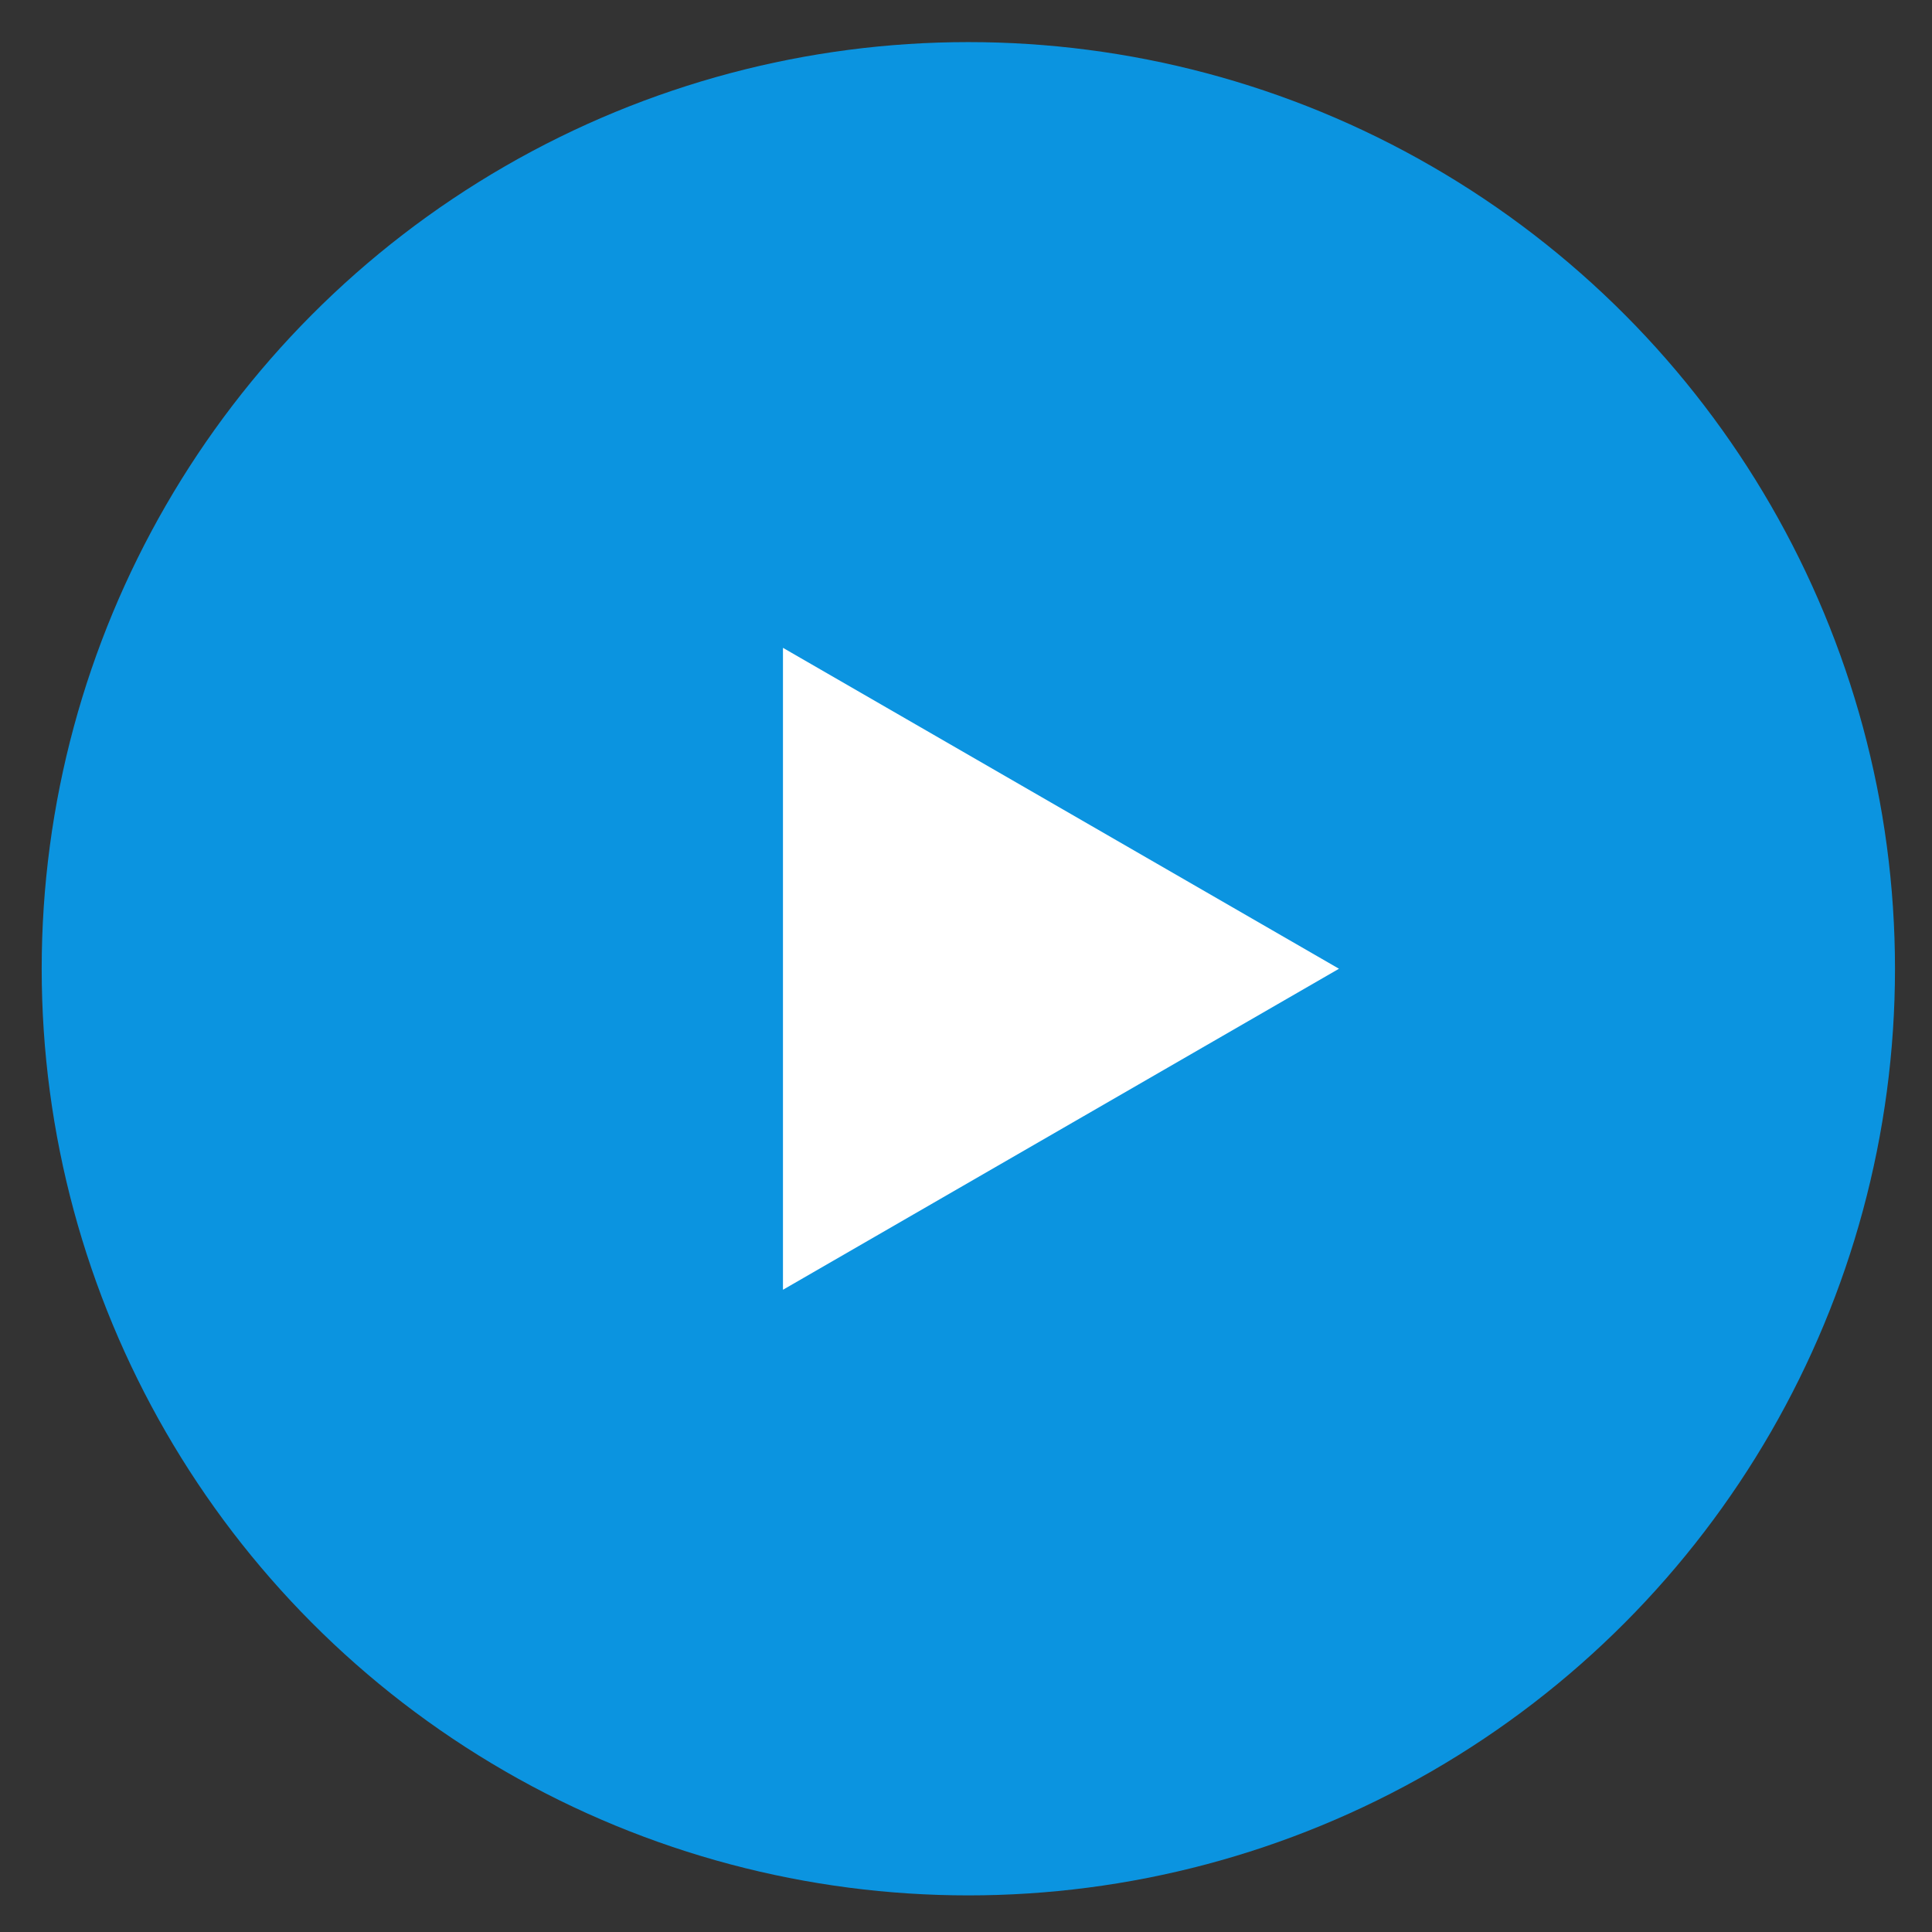
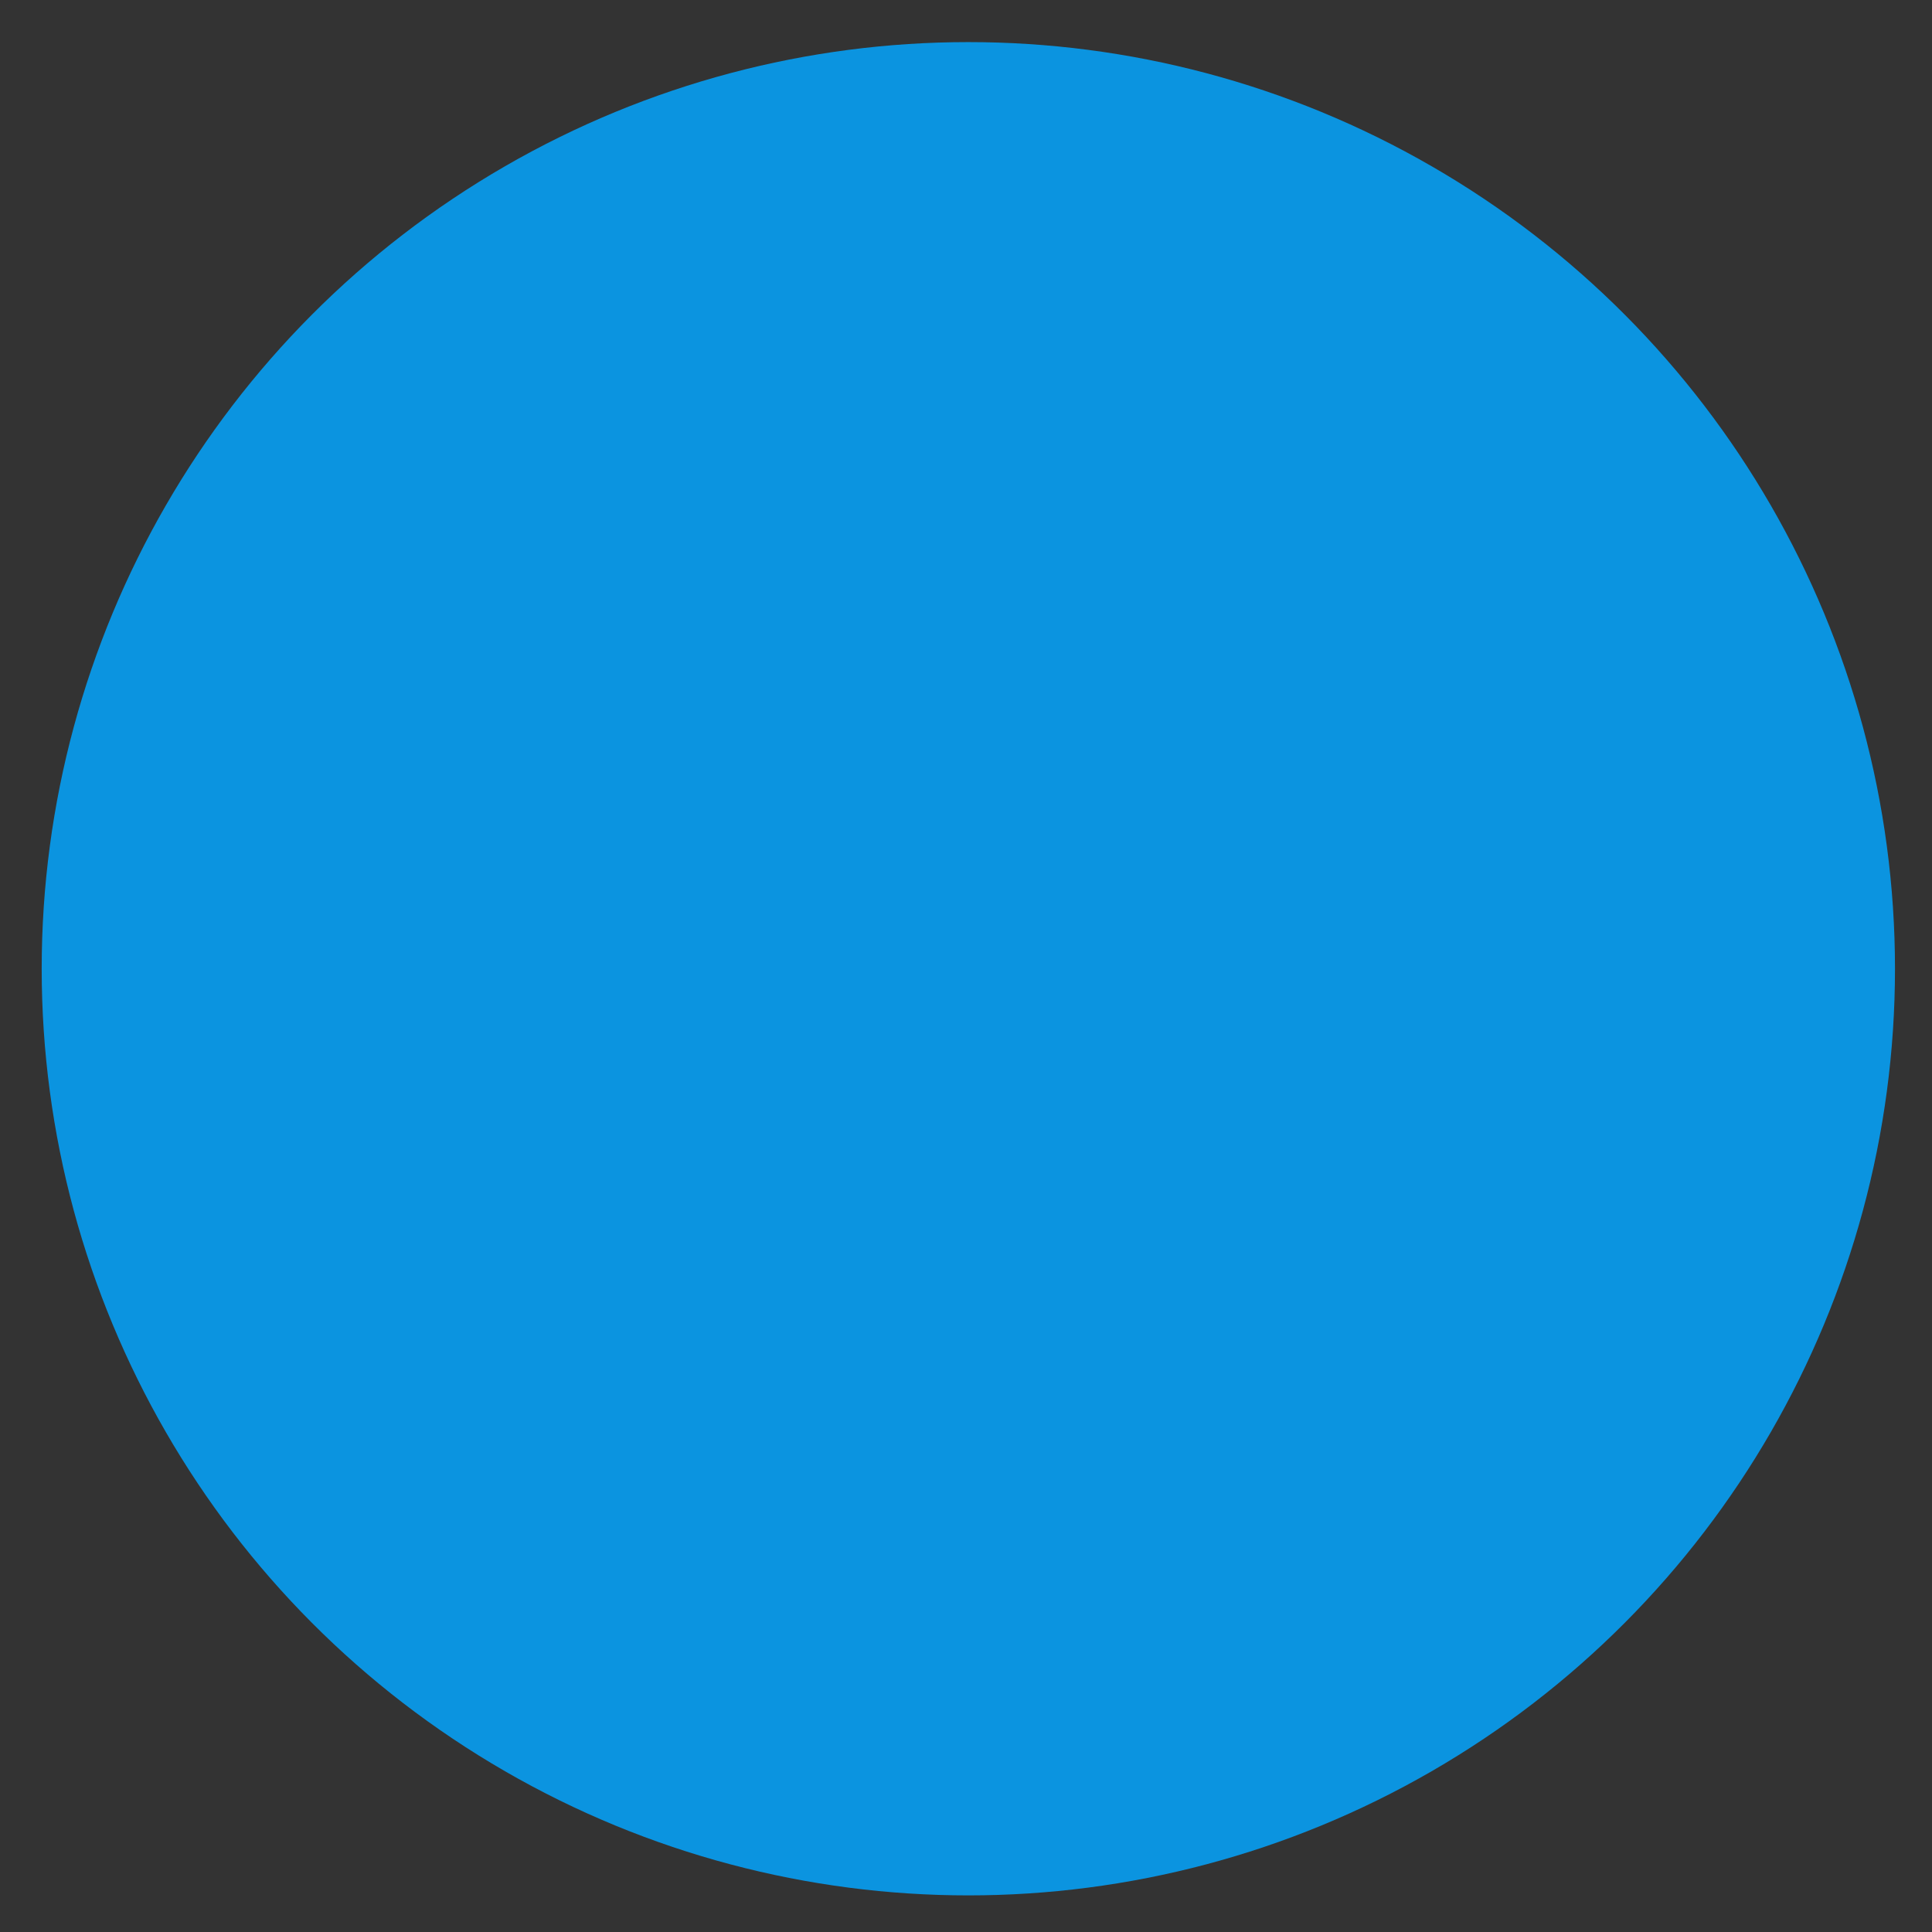
<svg xmlns="http://www.w3.org/2000/svg" width="19" height="19" viewBox="0 0 19 19" fill="none">
  <rect x="0" y="0" width="19" height="19" fill="#333333" stroke="none" />
  <circle cx="9.523" cy="9.527" r="9.113" fill="#0B94E0" />
-   <path d="M13.168 9.527L7.7 12.684L7.7 6.371L13.168 9.527Z" fill="white" />
</svg>